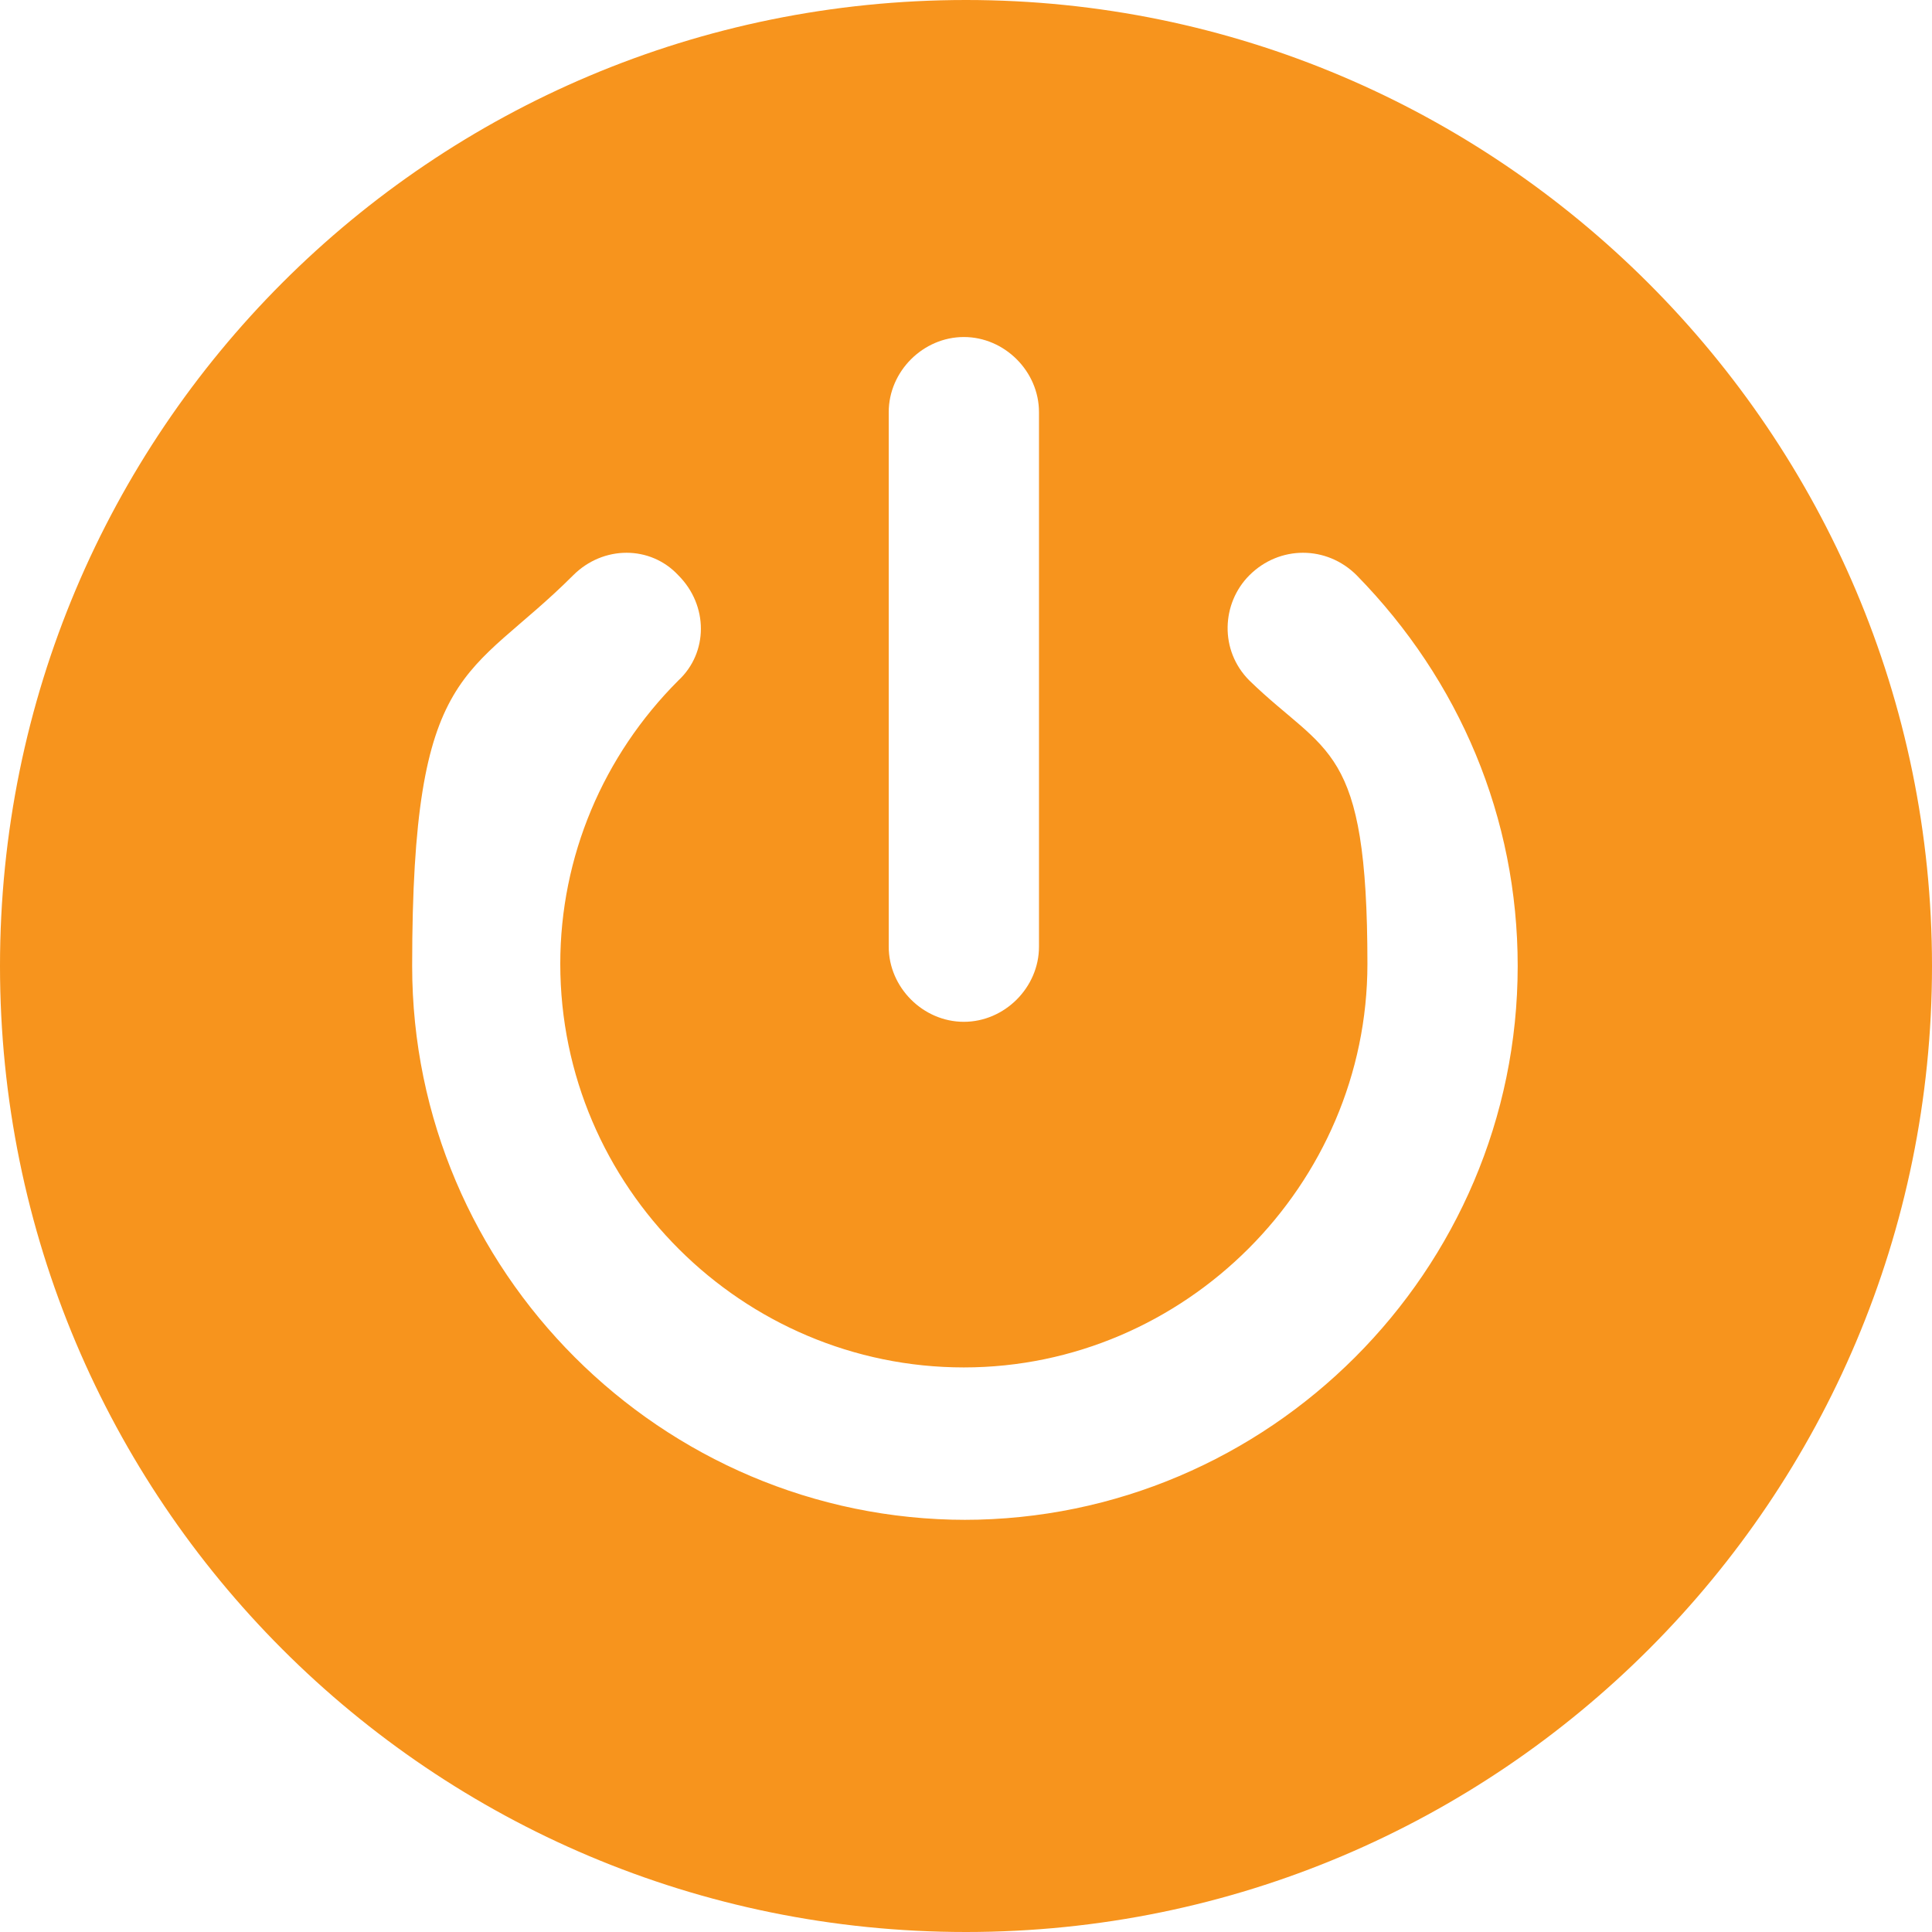
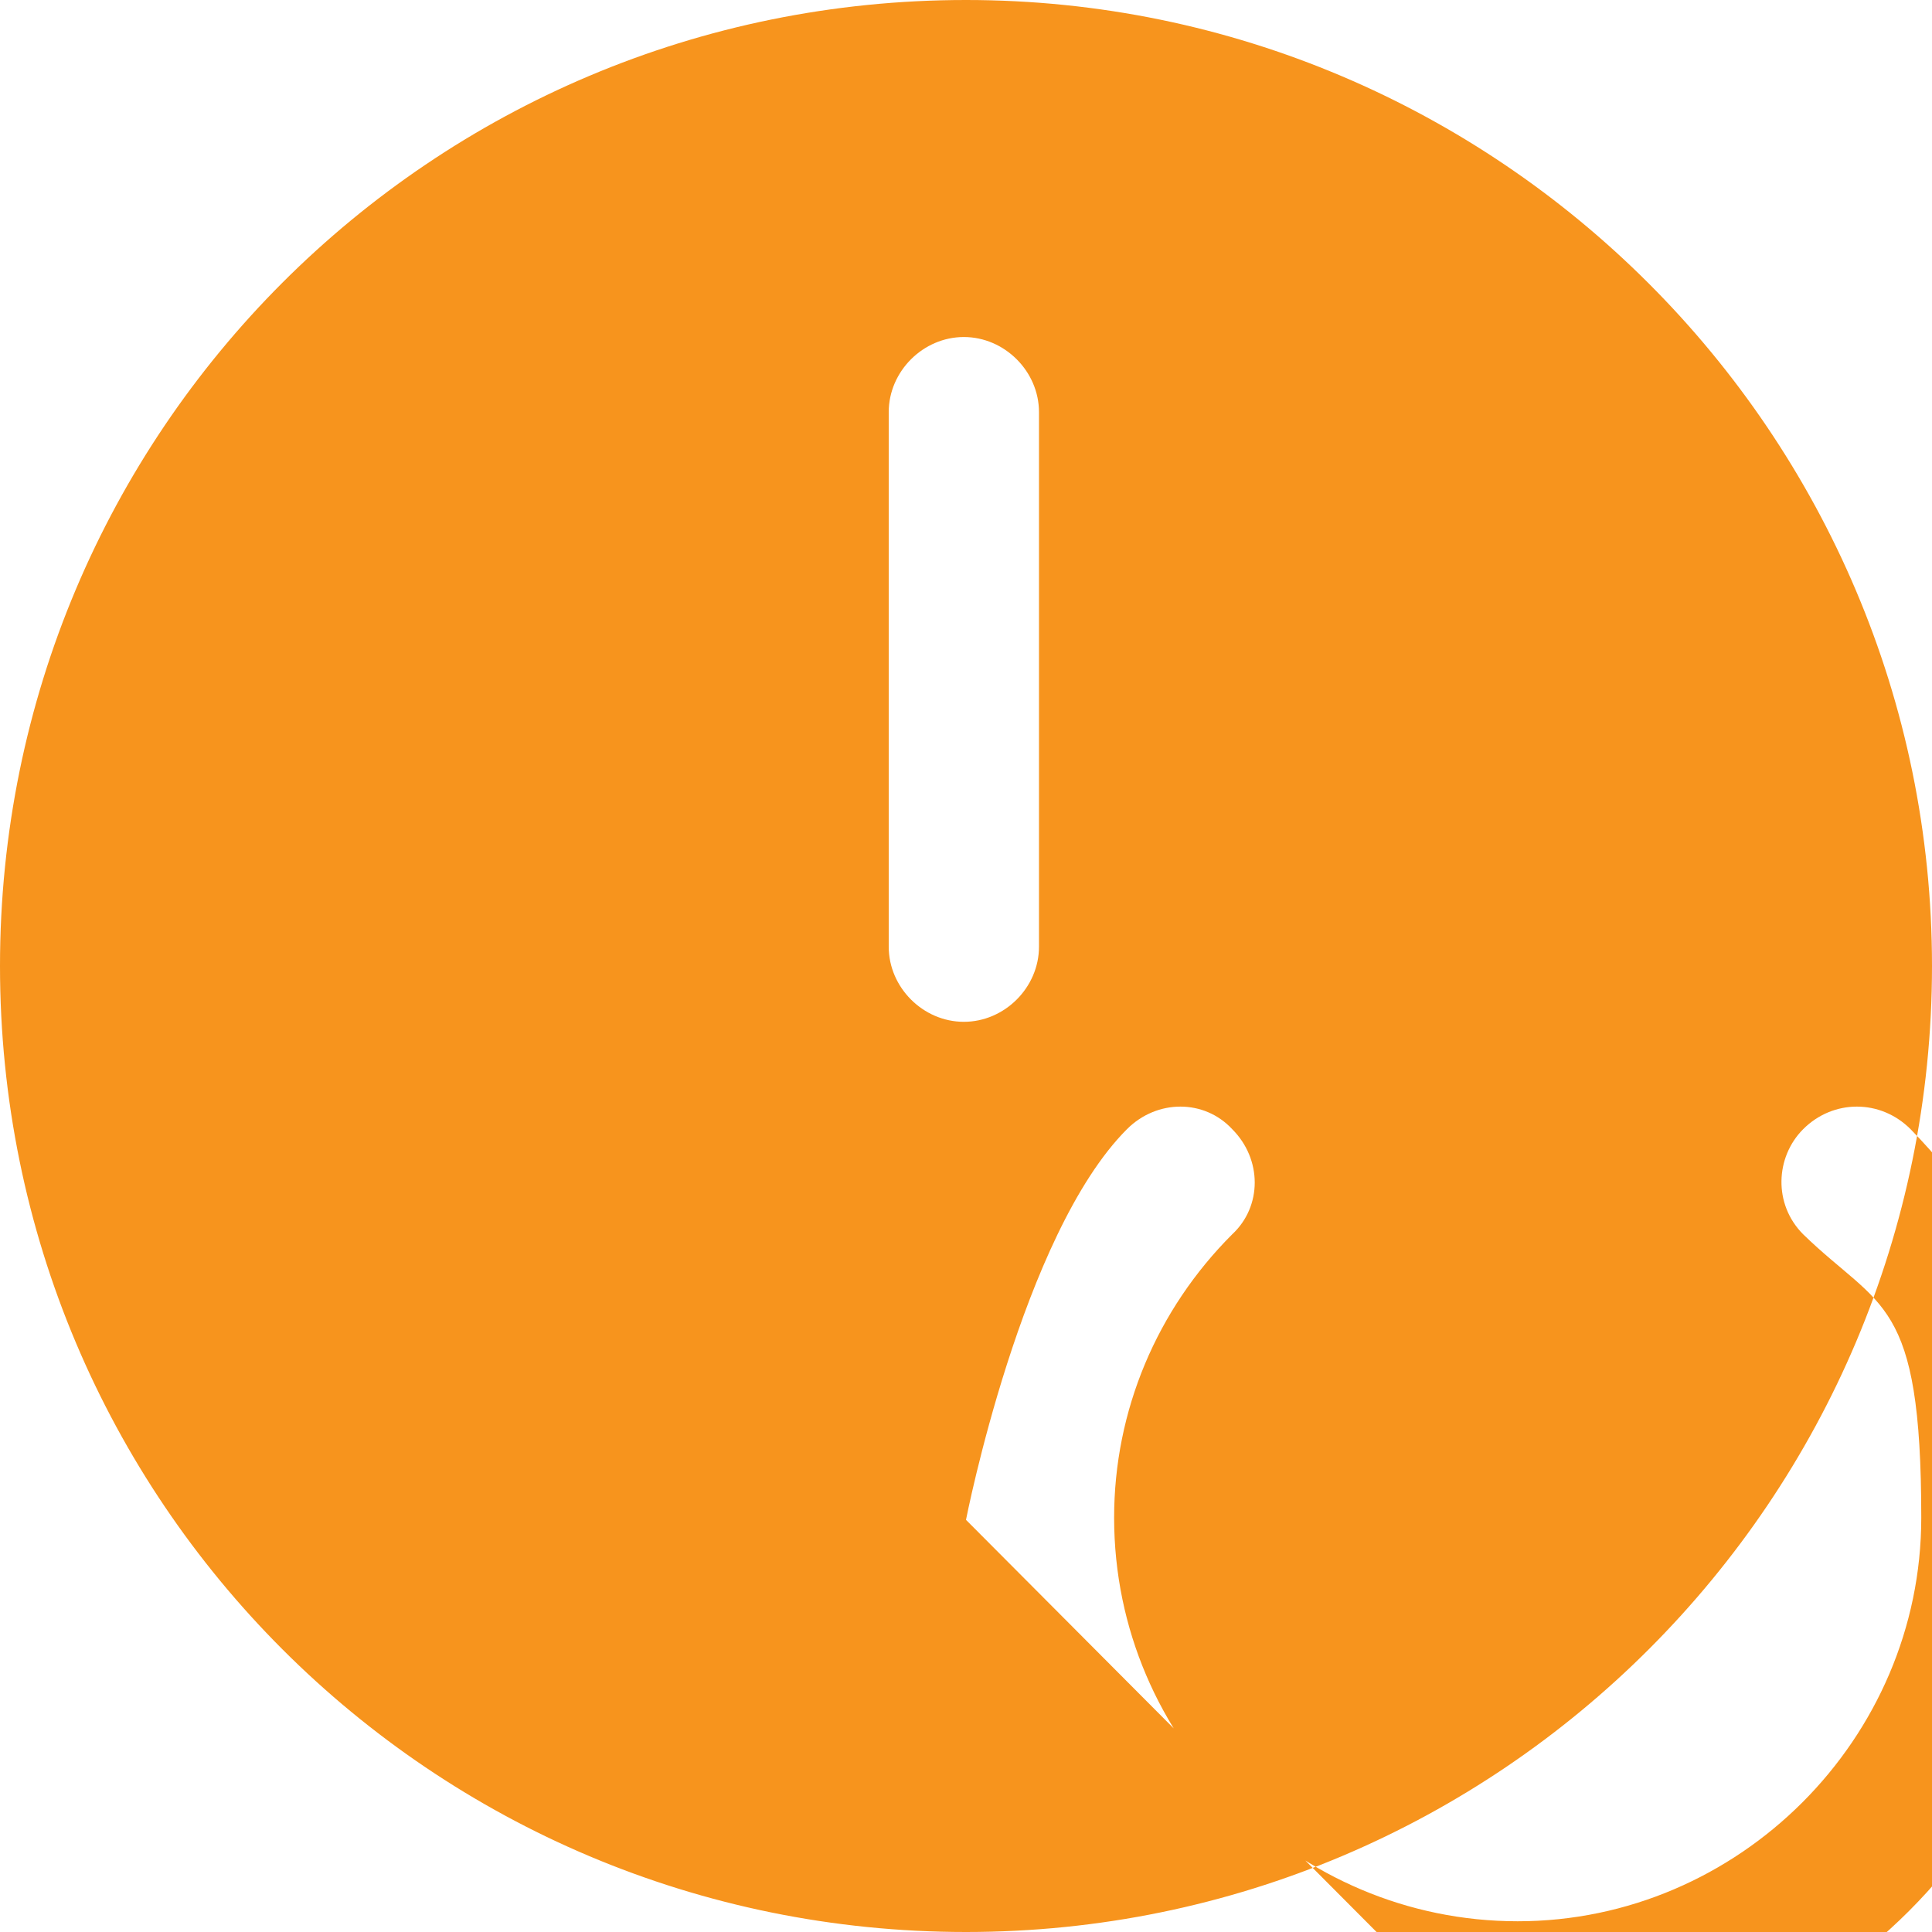
<svg xmlns="http://www.w3.org/2000/svg" version="1.1" viewBox="0 0 90 90">
  <defs>
    <style>
      .cls-1 {
        fill: #f7941d;
      }
    </style>
  </defs>
  <g>
    <g id="Layer_1">
-       <path class="cls-1" d="M45,0C20.1,0,0,20.1,0,45s20.1,45,45,45,45-20.2,45-45S69.8,0,45,0ZM41.4,19.2c0-1.9,1.6-3.5,3.5-3.5s3.5,1.6,3.5,3.5v24.9c0,1.9-1.6,3.5-3.5,3.5s-3.5-1.6-3.5-3.5v-24.9ZM45,70.8c-14.2,0-25.8-11.6-25.8-25.8s2.6-13.3,7.5-18.2c1.4-1.4,3.6-1.4,4.9,0,1.4,1.4,1.4,3.6,0,4.9-3.5,3.5-5.5,8.2-5.5,13.2,0,10.4,8.5,18.8,18.8,18.8s18.8-8.5,18.8-18.8-1.9-9.7-5.5-13.2c-1.4-1.4-1.3-3.6,0-4.9,1.4-1.4,3.6-1.4,5,0,4.8,4.9,7.5,11.3,7.5,18.2,0,14.2-11.6,25.8-25.8,25.8h0Z" />
+       <path class="cls-1" d="M45,0C20.1,0,0,20.1,0,45s20.1,45,45,45,45-20.2,45-45S69.8,0,45,0ZM41.4,19.2c0-1.9,1.6-3.5,3.5-3.5s3.5,1.6,3.5,3.5v24.9c0,1.9-1.6,3.5-3.5,3.5s-3.5-1.6-3.5-3.5v-24.9ZM45,70.8s2.6-13.3,7.5-18.2c1.4-1.4,3.6-1.4,4.9,0,1.4,1.4,1.4,3.6,0,4.9-3.5,3.5-5.5,8.2-5.5,13.2,0,10.4,8.5,18.8,18.8,18.8s18.8-8.5,18.8-18.8-1.9-9.7-5.5-13.2c-1.4-1.4-1.3-3.6,0-4.9,1.4-1.4,3.6-1.4,5,0,4.8,4.9,7.5,11.3,7.5,18.2,0,14.2-11.6,25.8-25.8,25.8h0Z" />
    </g>
  </g>
</svg>